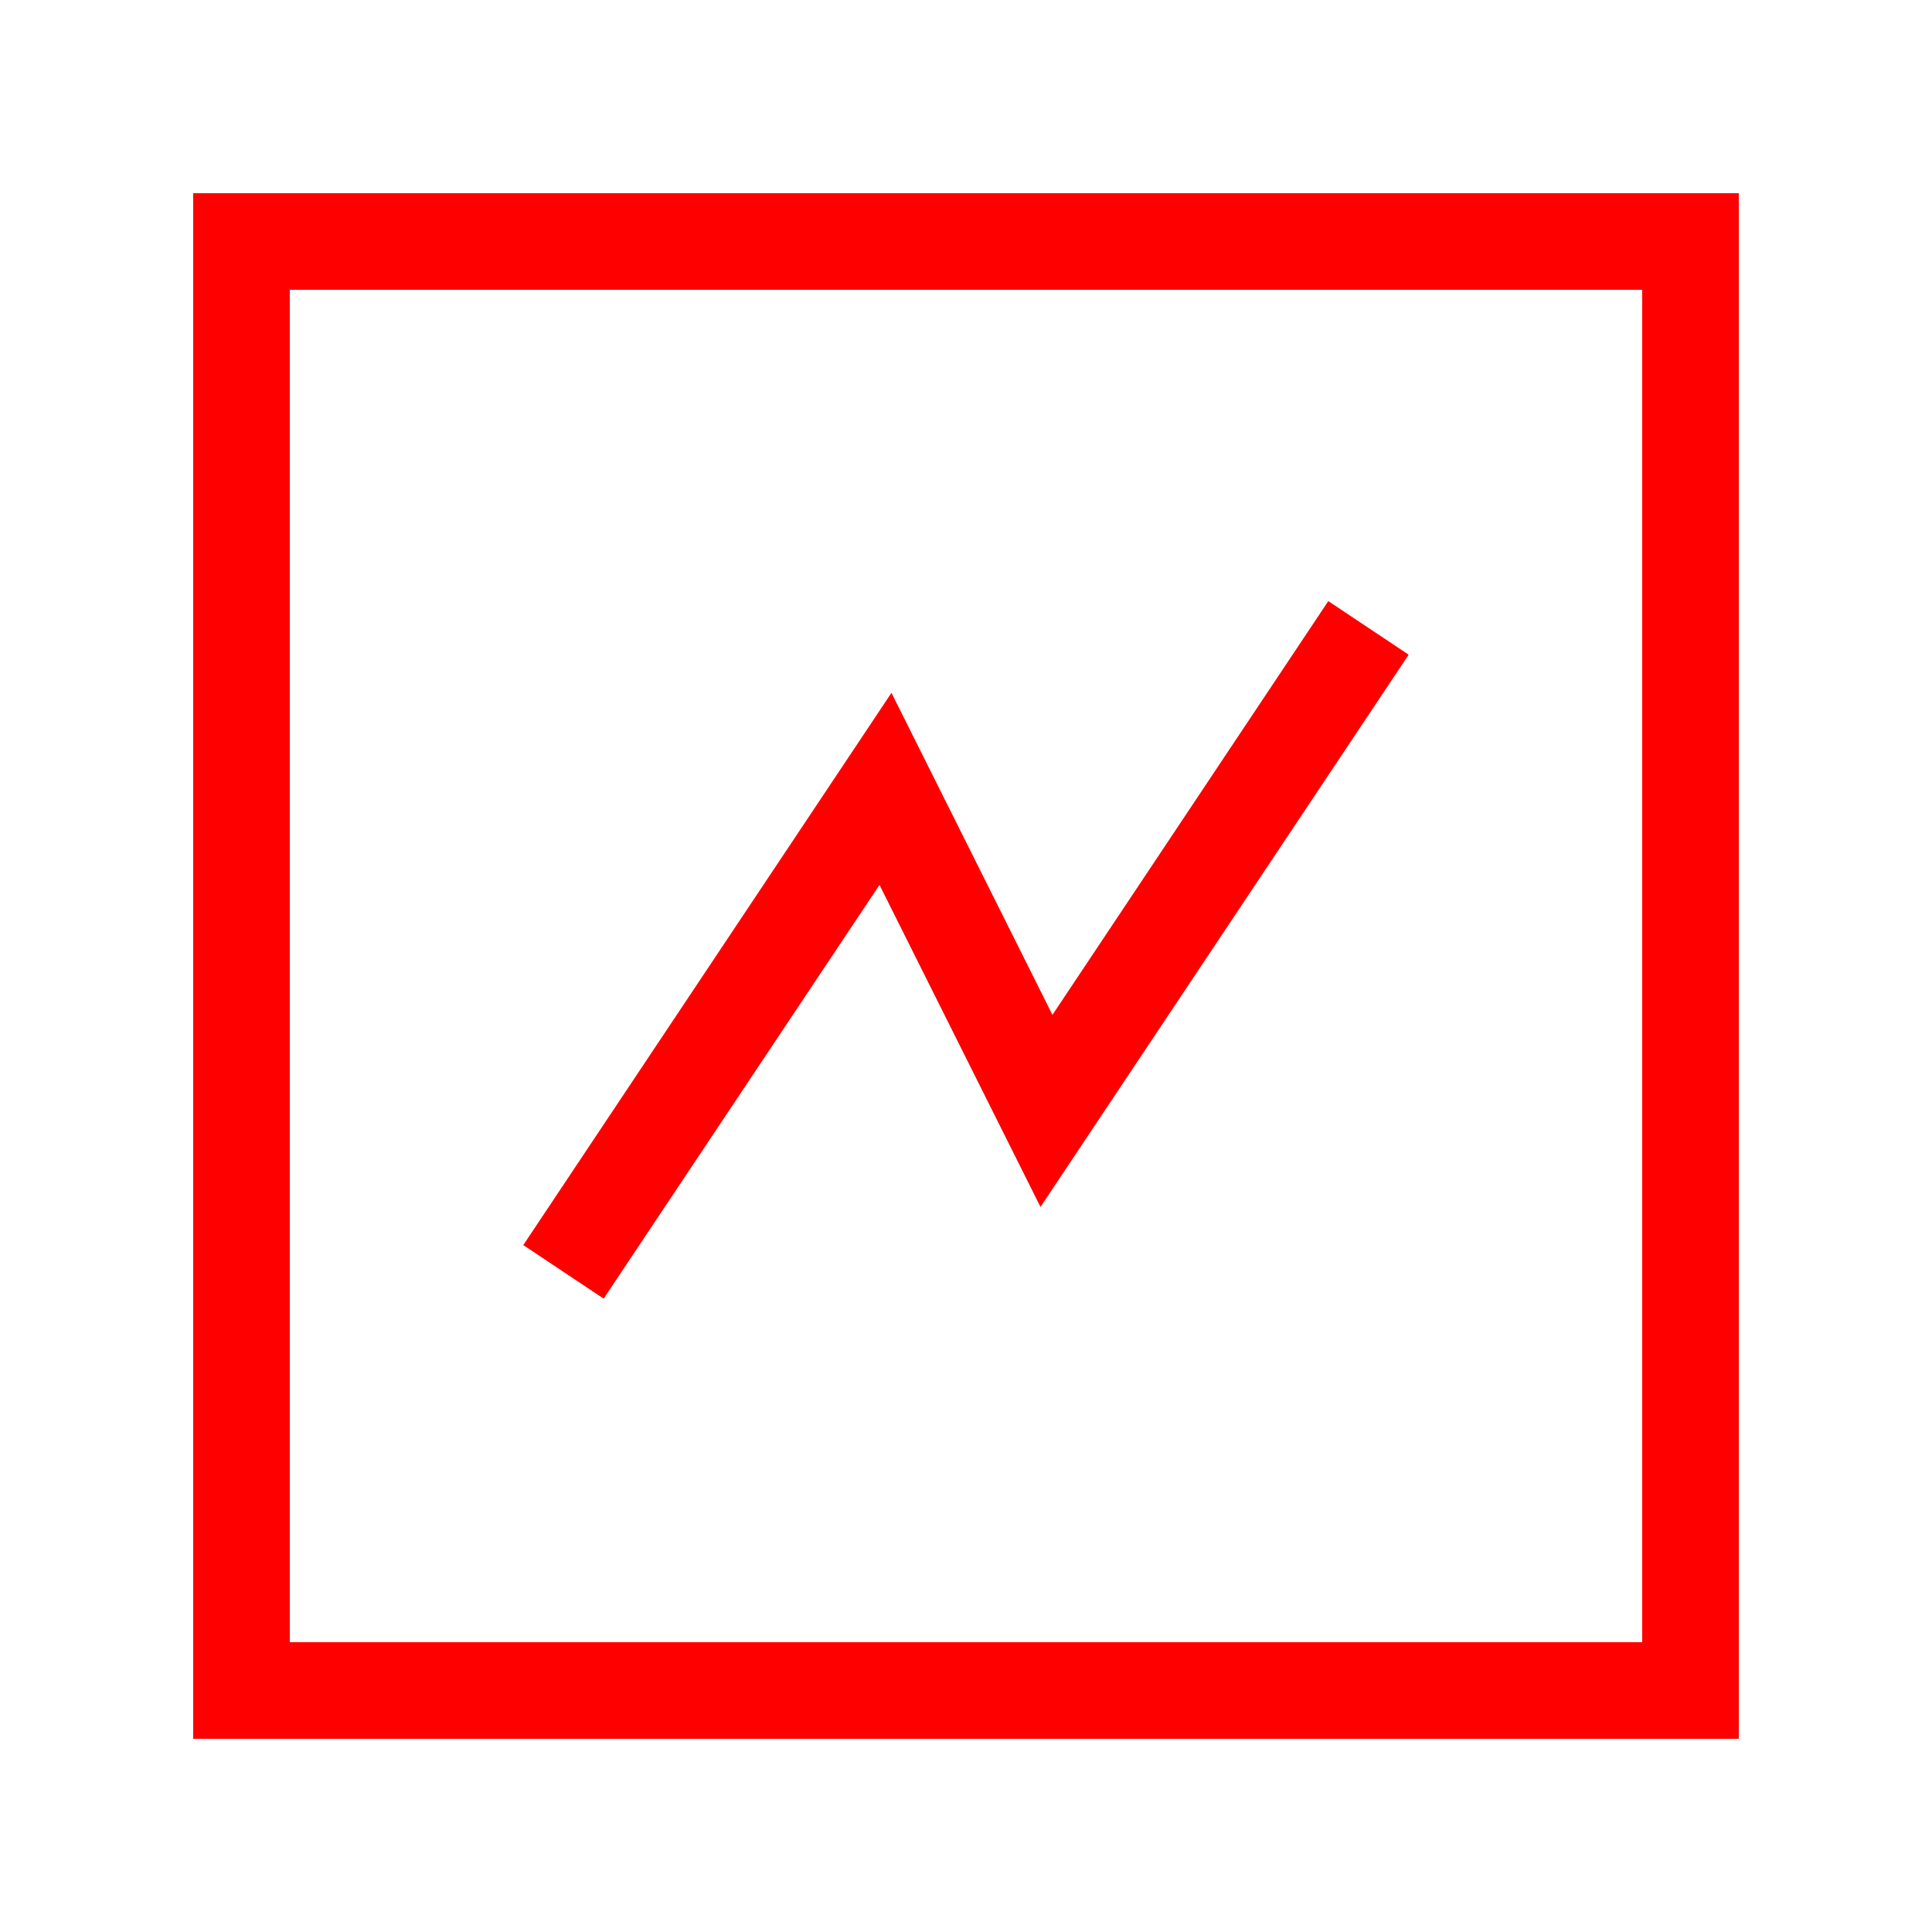
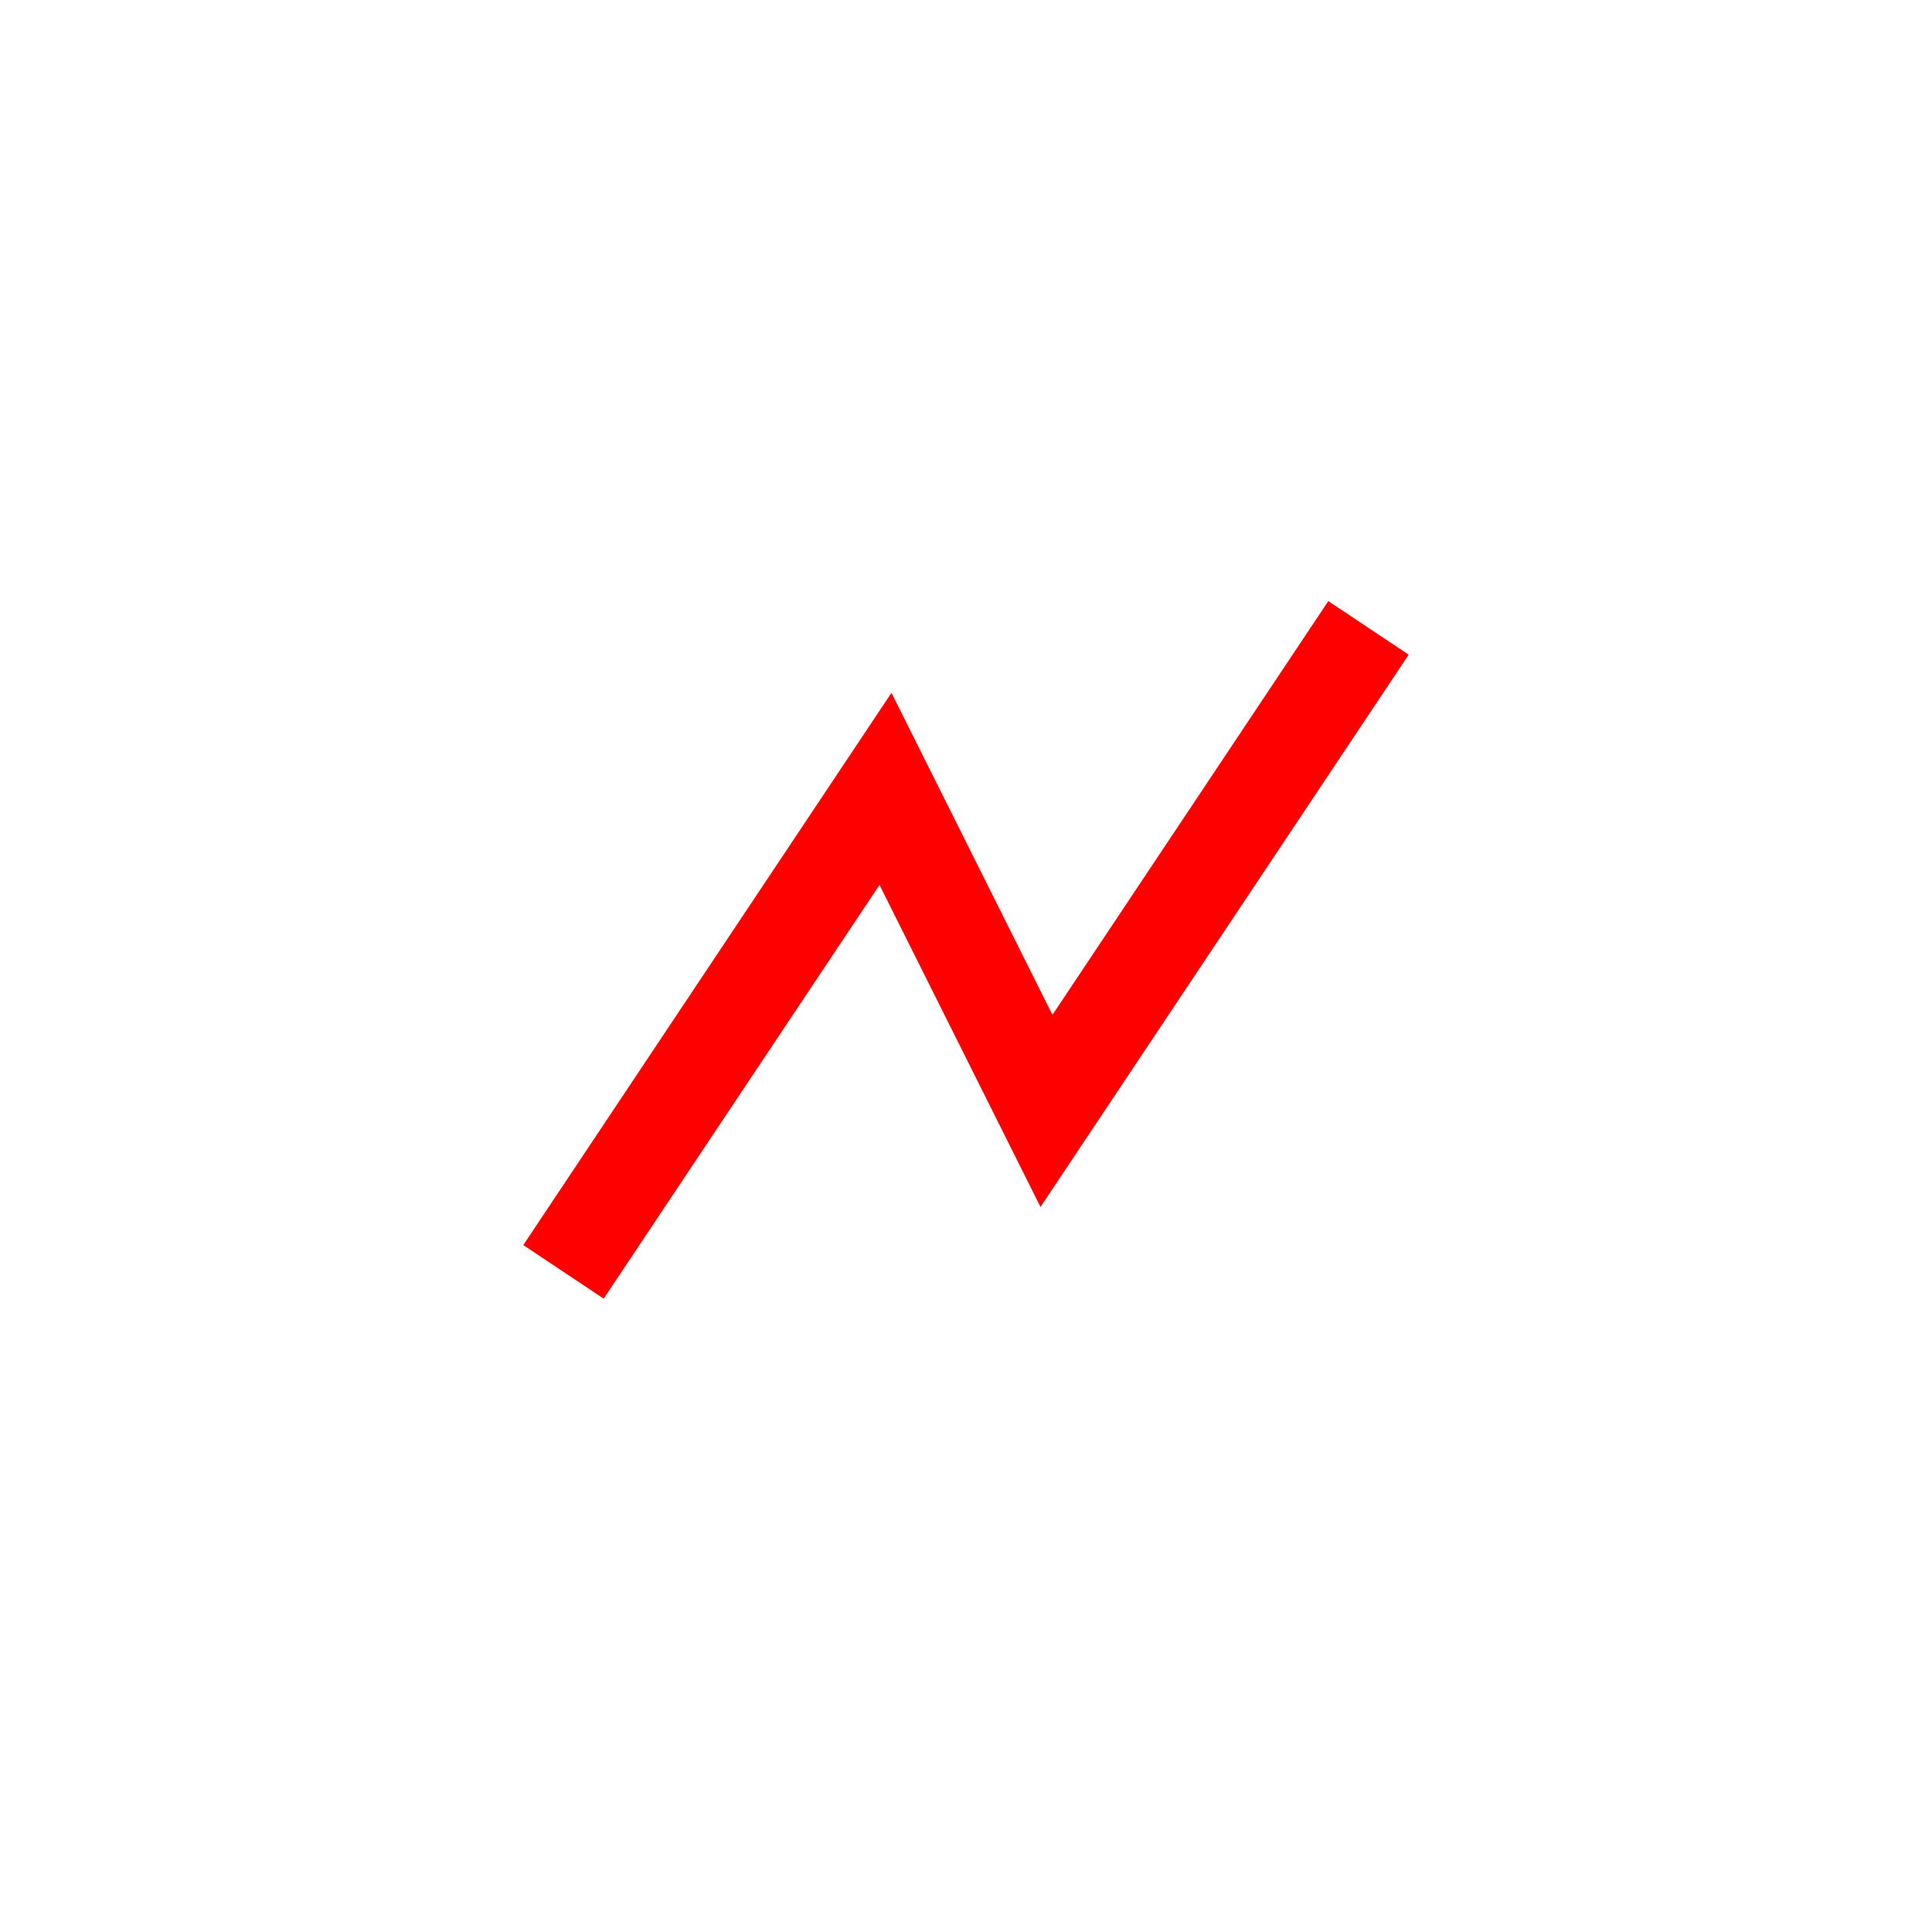
<svg xmlns="http://www.w3.org/2000/svg" width="40" height="40" viewBox="0 0 40 40" fill="none">
  <path d="M28.333 13L21.666 23L18.333 16.333L11.666 26.333" stroke="#FF0000" stroke-width="2" />
-   <rect x="5" y="5" width="30" height="30" stroke="#FF0000" stroke-width="2" />
</svg>